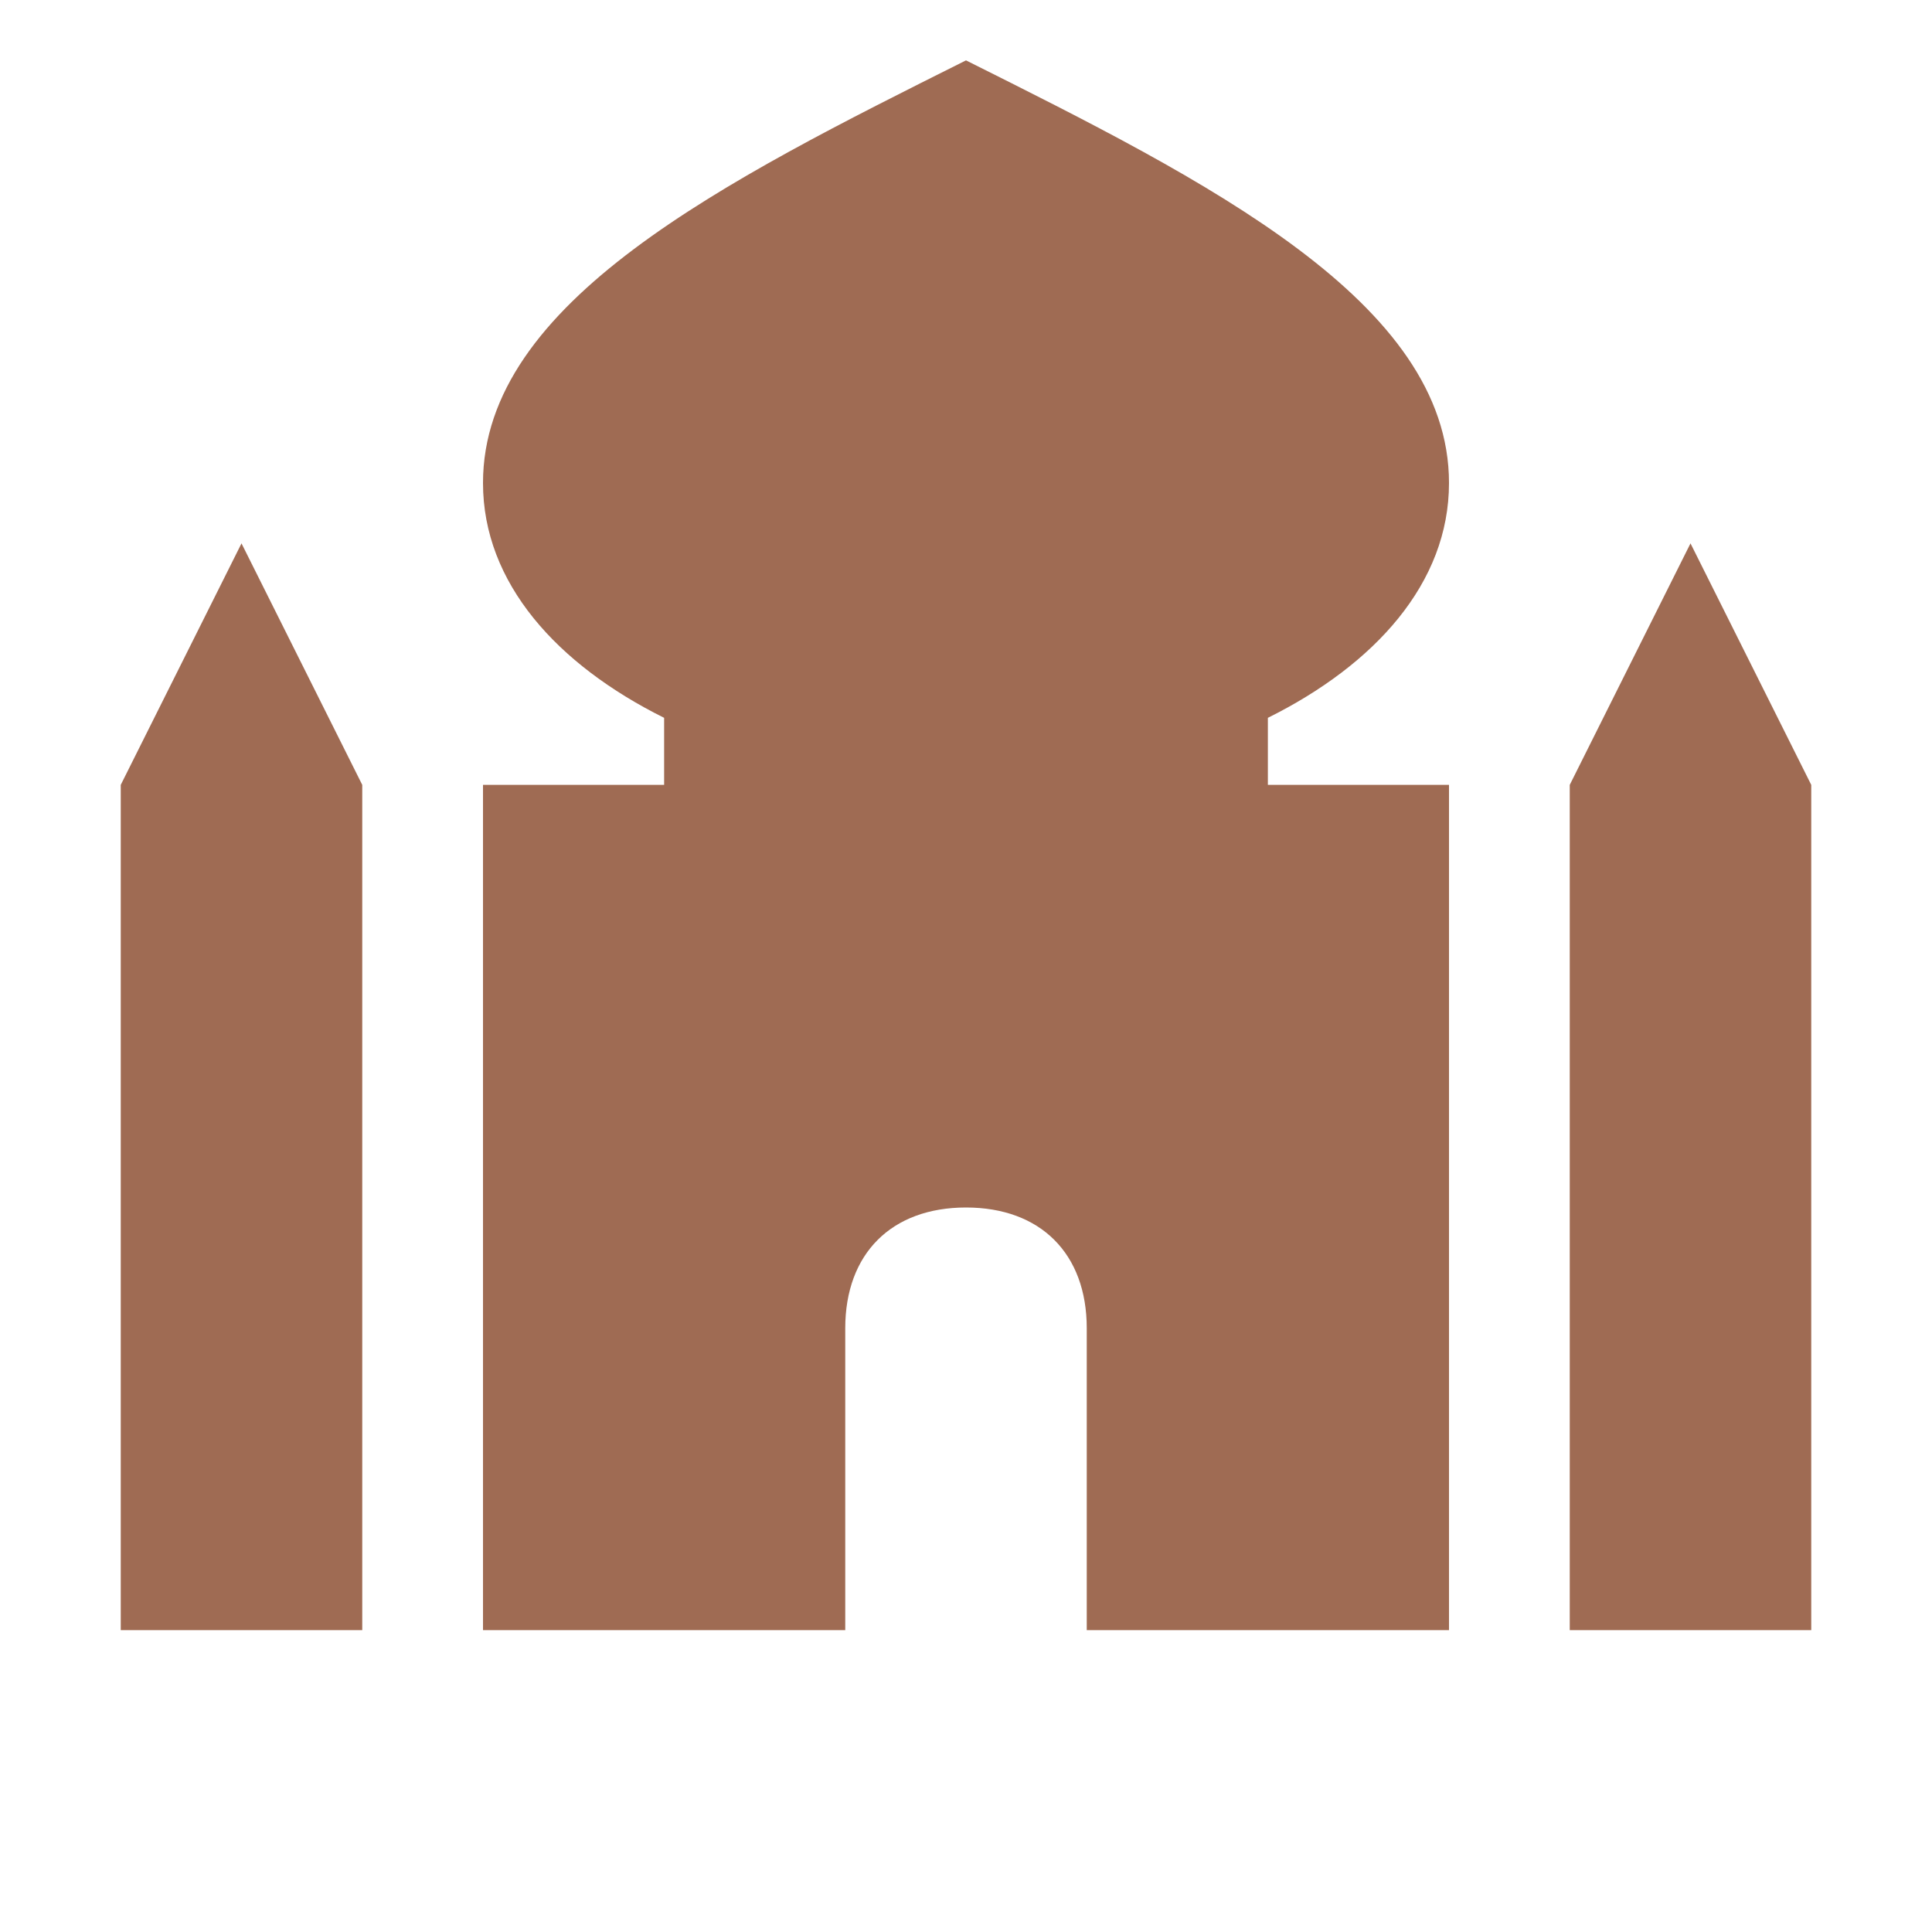
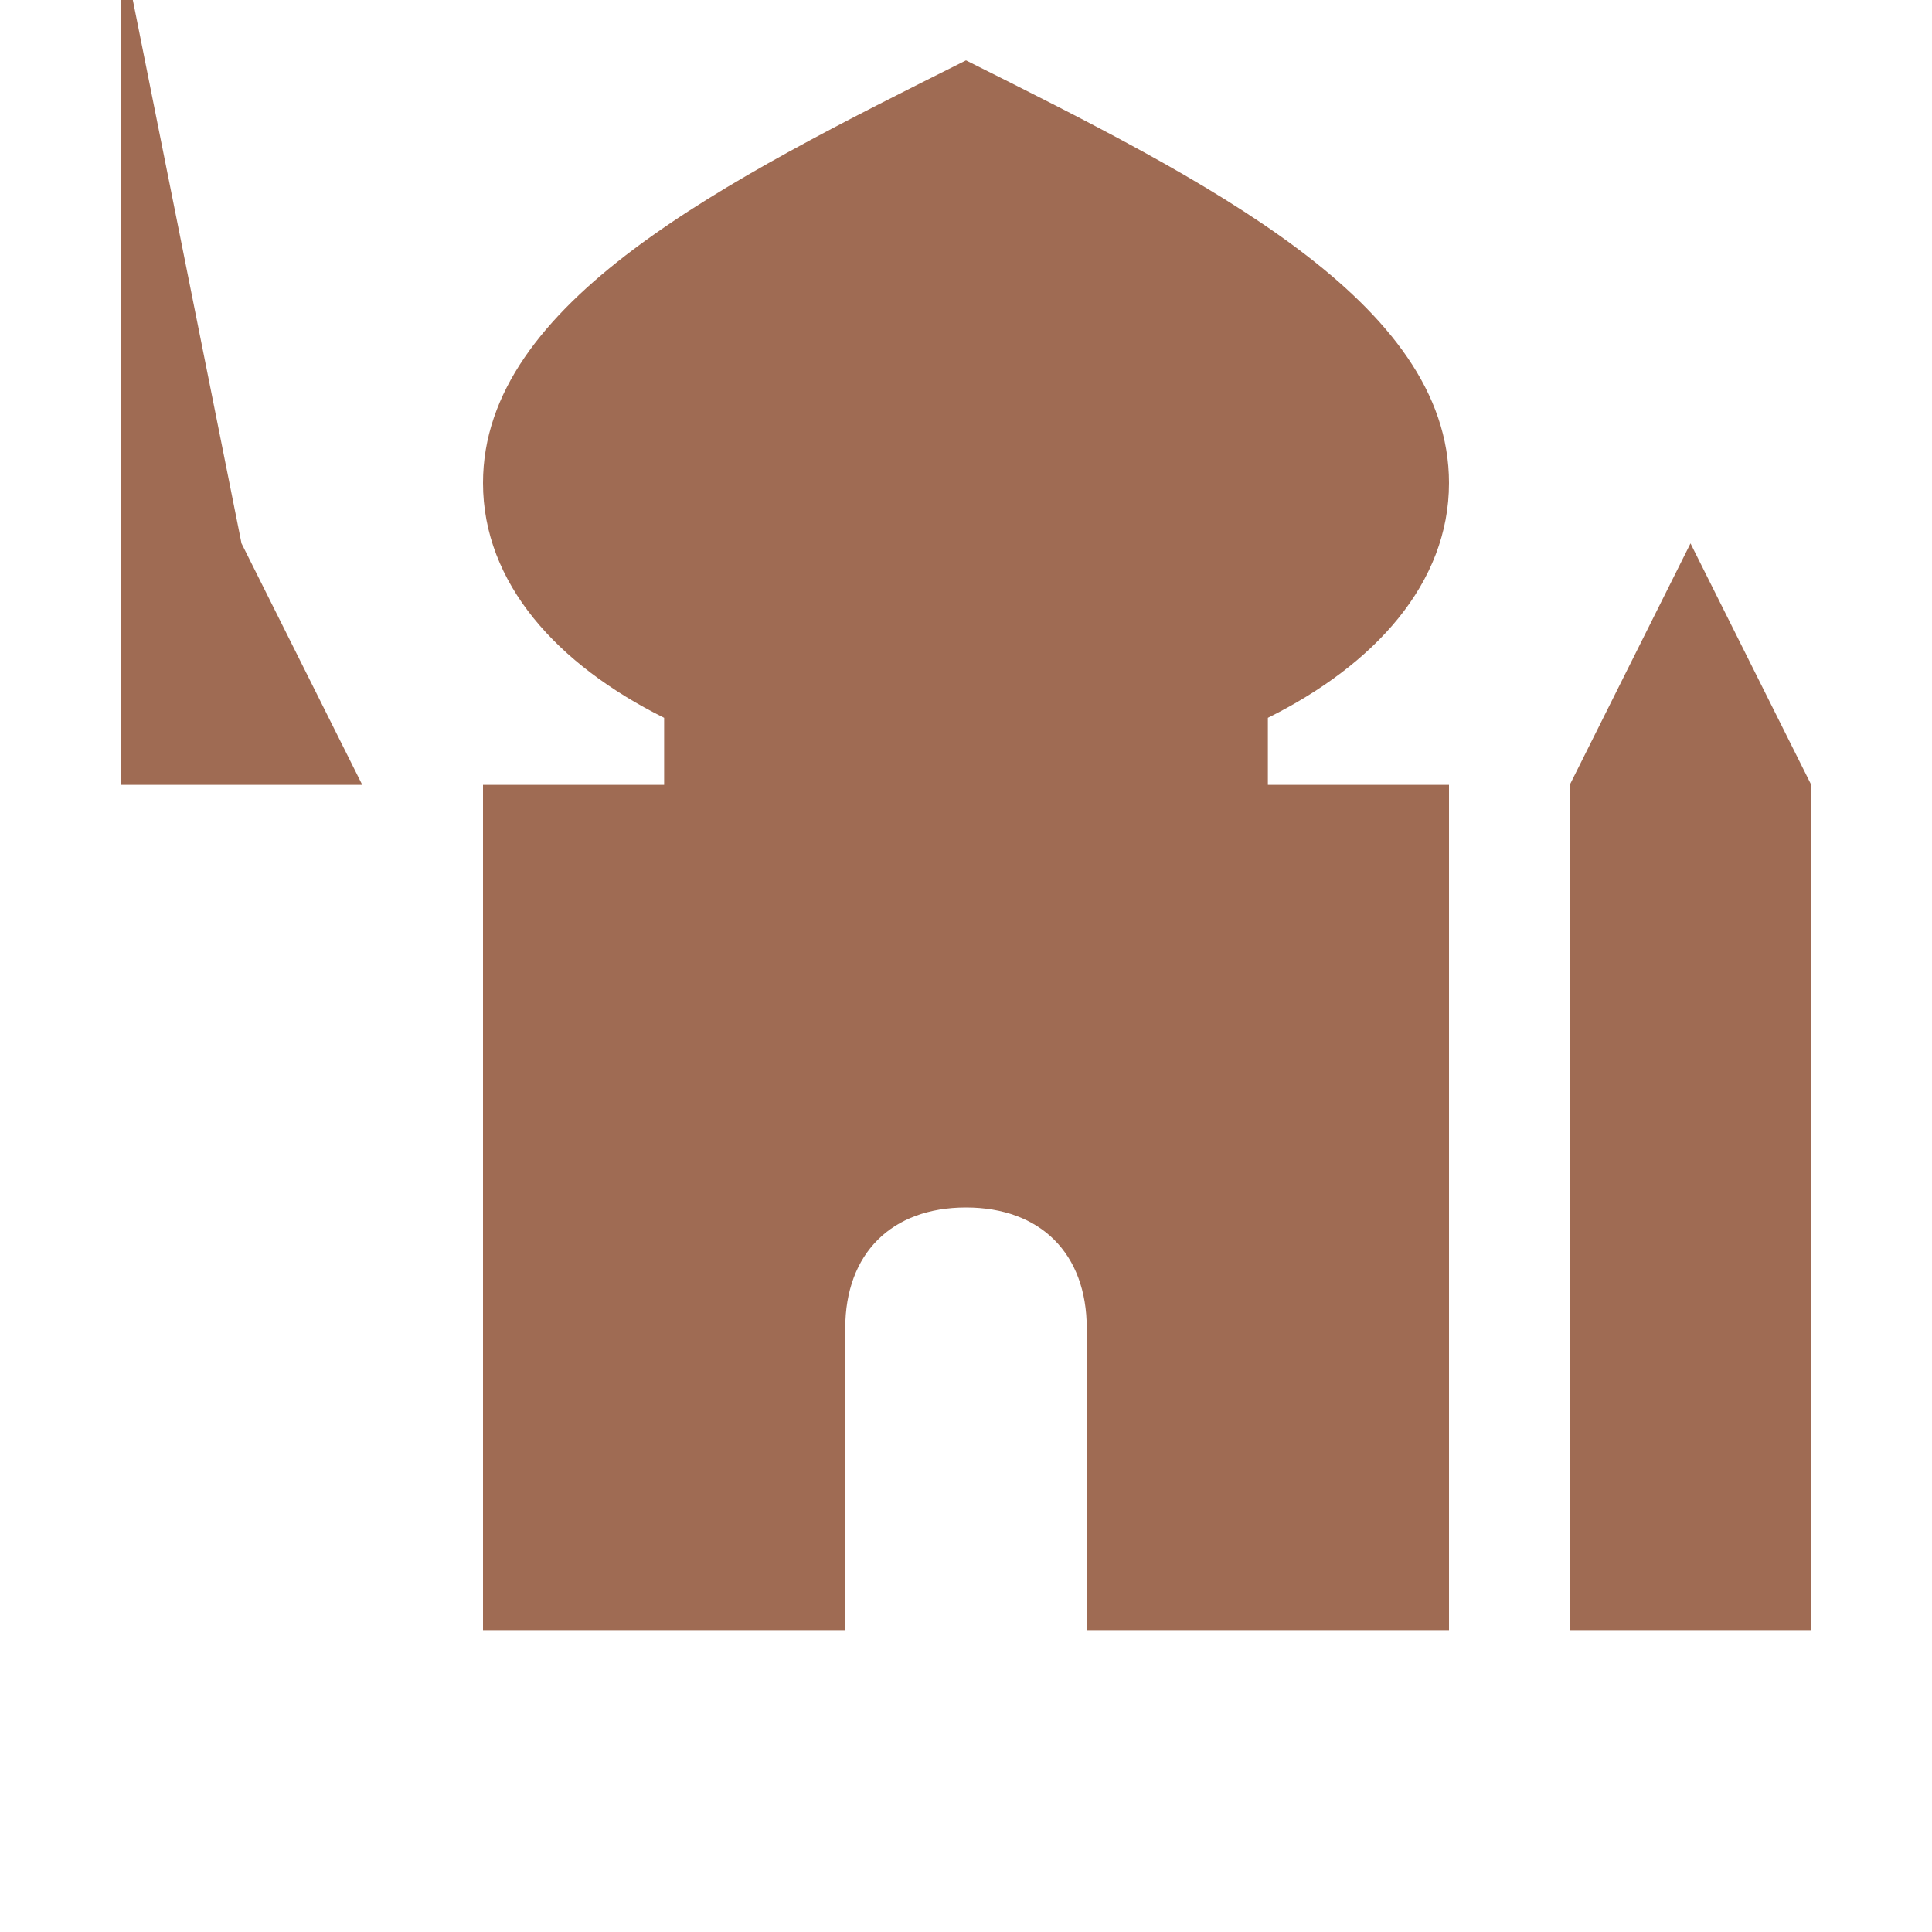
<svg xmlns="http://www.w3.org/2000/svg" viewBox="0 0 20 20" fill="#9F6B53">
-   <path d="m2.5 5.625 1.25 2.5v8.75h-2.5v-8.75zm15 0-1.25 2.5v8.75h2.5v-8.75zM15 5c0-1.875-2.5-3.125-5-4.375C7.5 1.875 5 3.125 5 5c0 1.037.769 1.881 1.875 2.431v.694H5v8.75h3.75V13.75c0-.772.478-1.25 1.25-1.25s1.25.478 1.25 1.25v3.125H15v-8.75h-1.875v-.694C14.231 6.881 15 6.037 15 5" fill="#9F6B53" />
+   <path d="m2.5 5.625 1.25 2.5h-2.5v-8.75zm15 0-1.25 2.5v8.75h2.5v-8.75zM15 5c0-1.875-2.5-3.125-5-4.375C7.5 1.875 5 3.125 5 5c0 1.037.769 1.881 1.875 2.431v.694H5v8.75h3.75V13.75c0-.772.478-1.25 1.25-1.25s1.25.478 1.25 1.25v3.125H15v-8.75h-1.875v-.694C14.231 6.881 15 6.037 15 5" fill="#9F6B53" />
</svg>